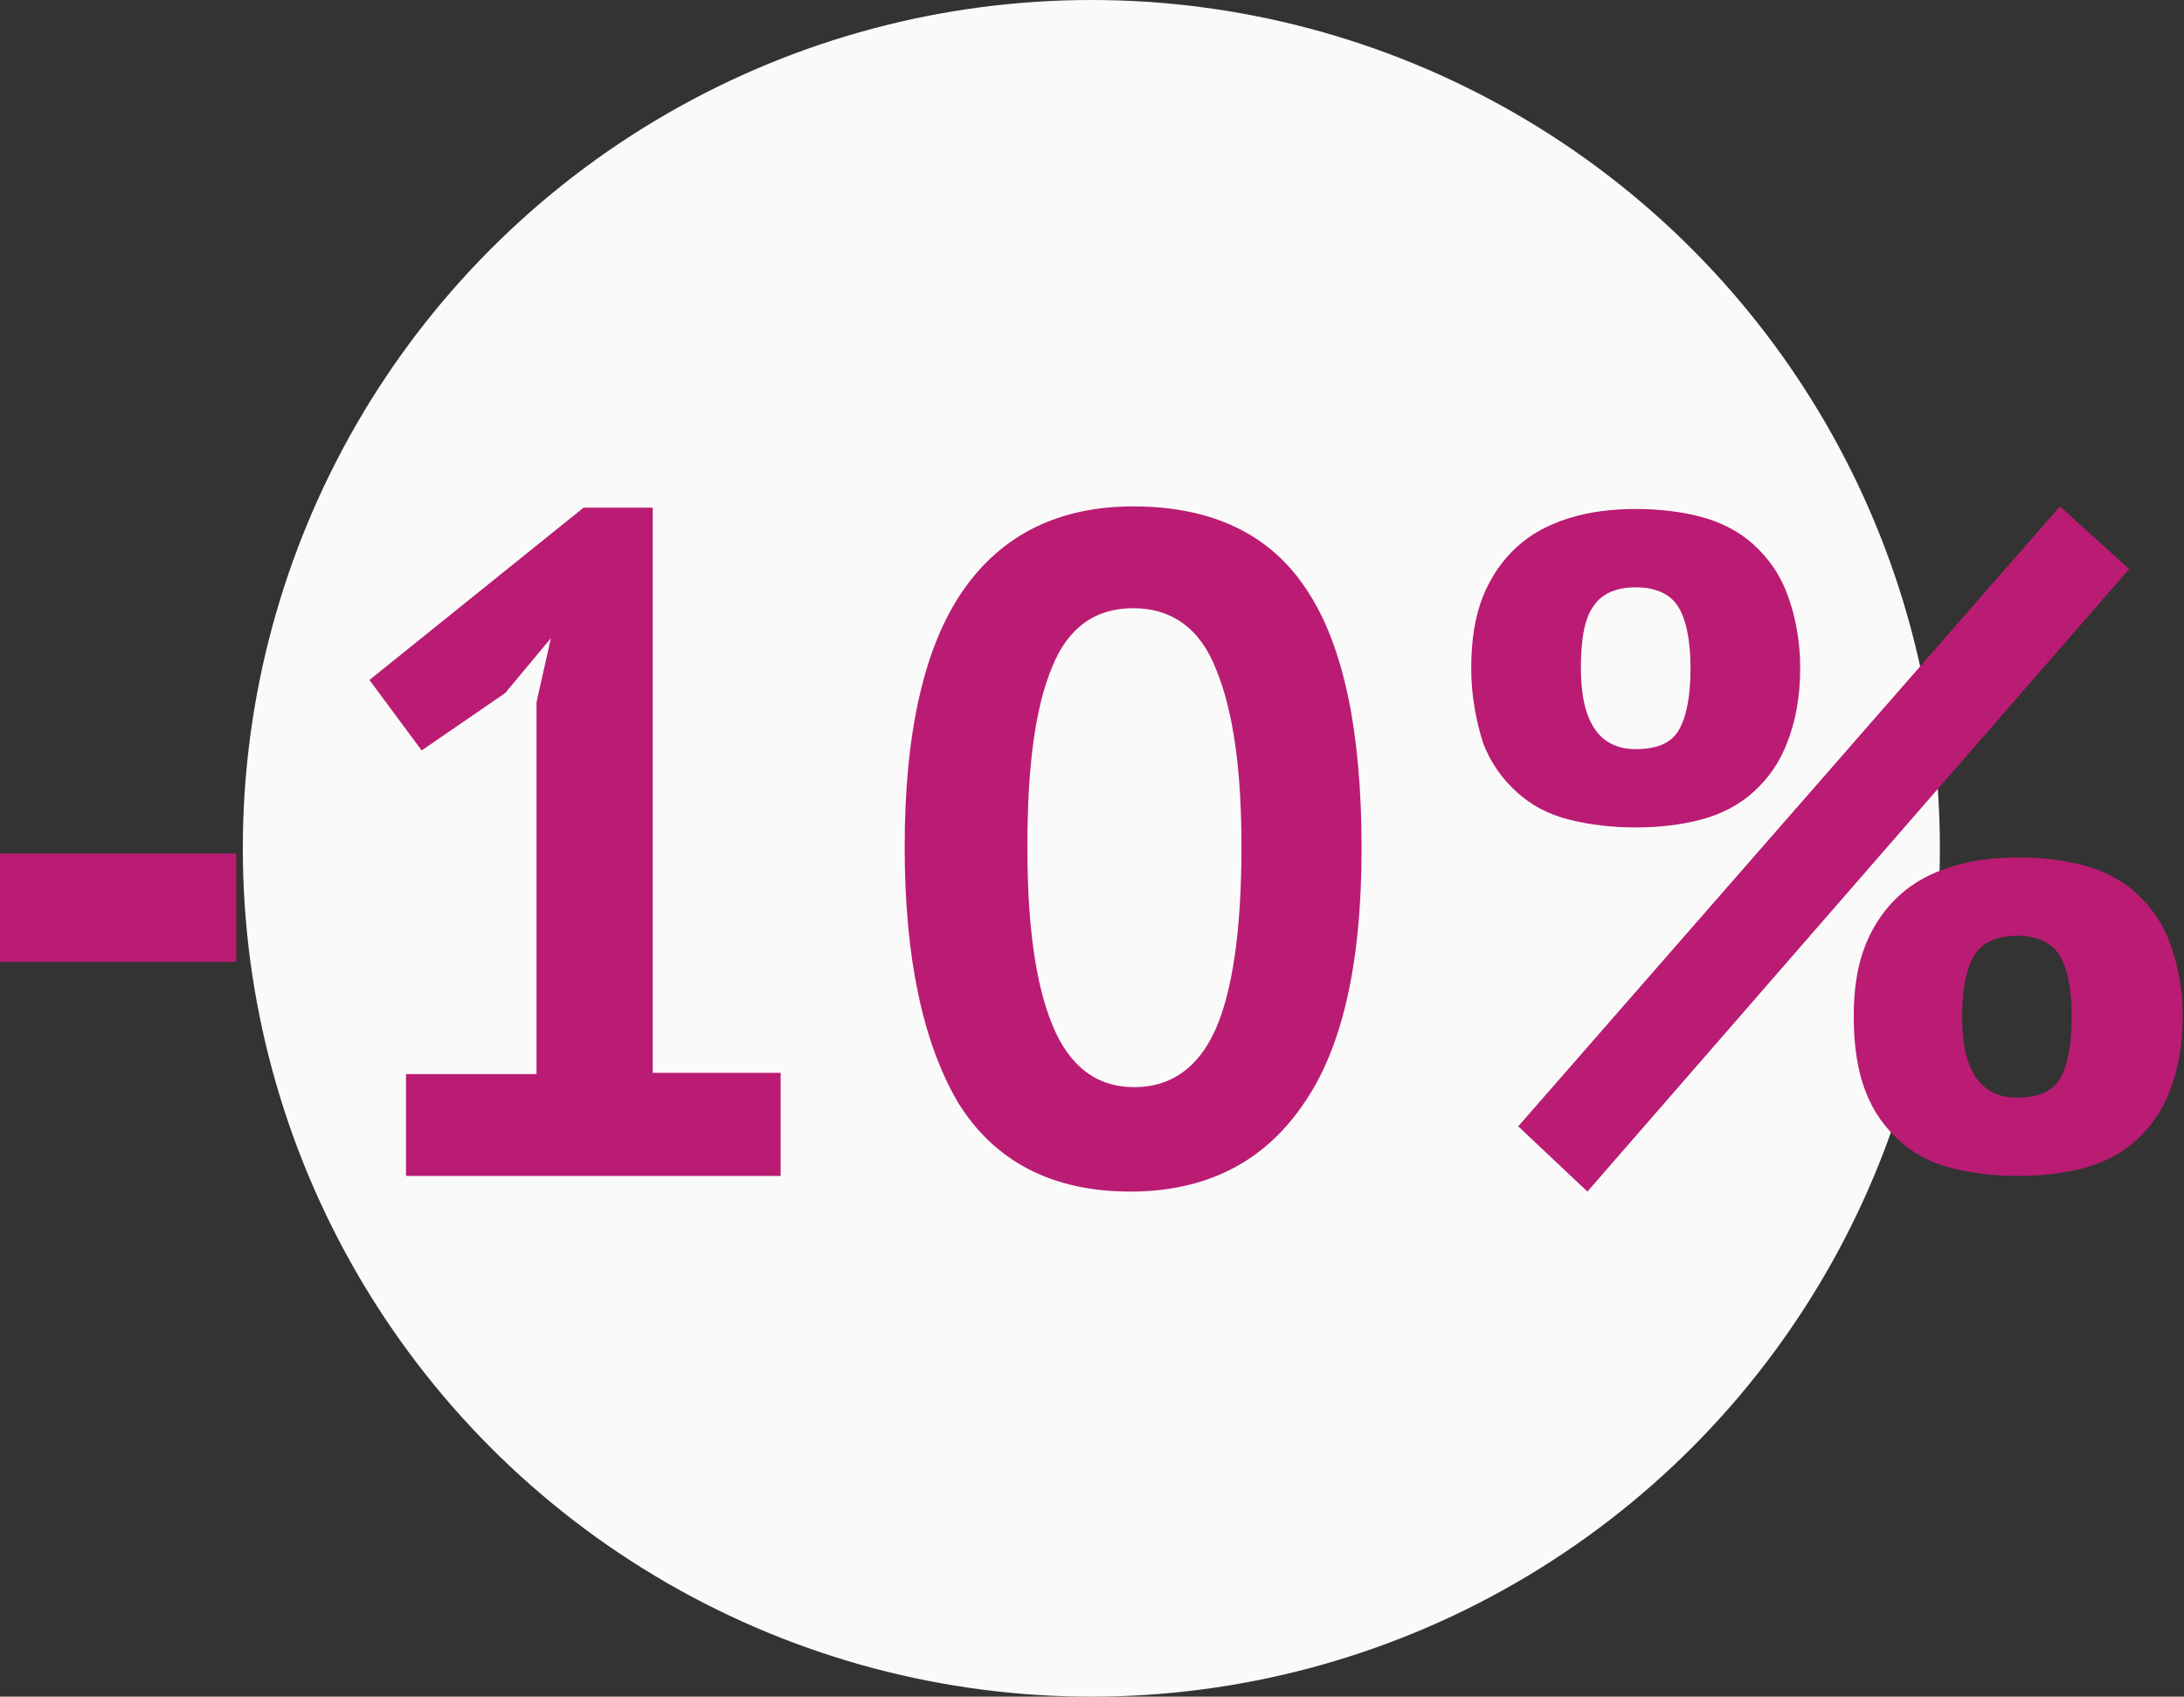
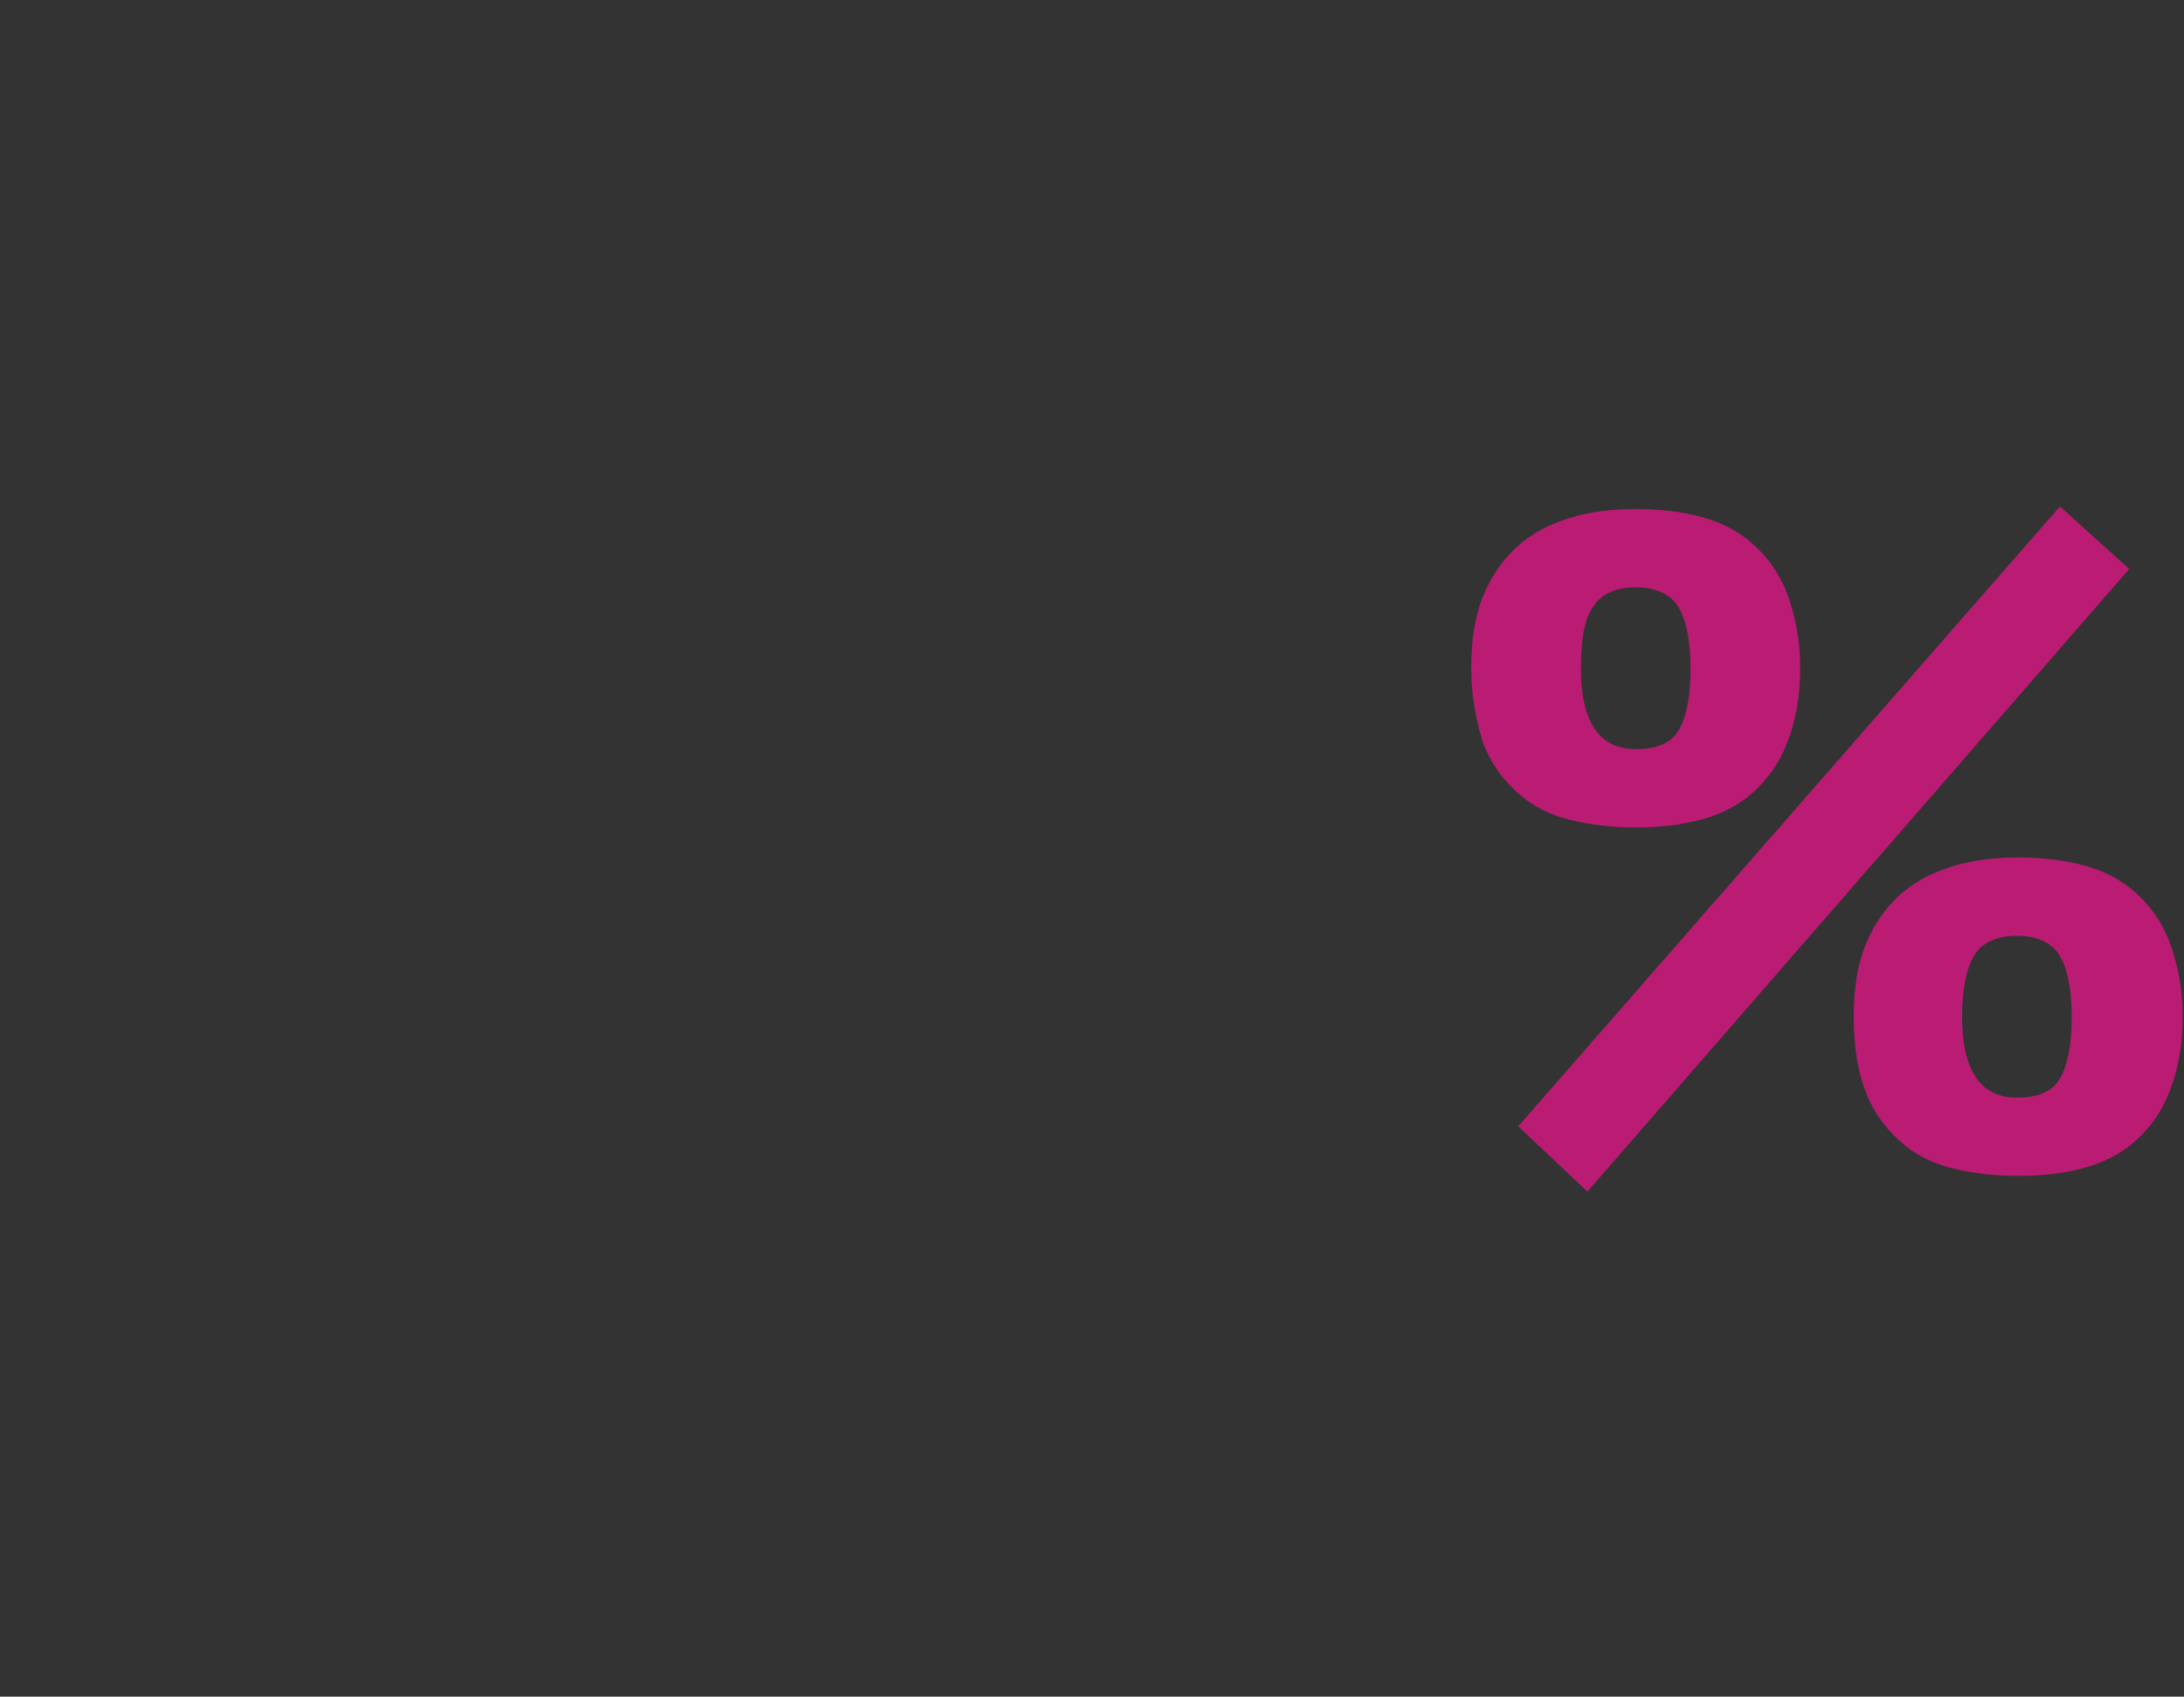
<svg xmlns="http://www.w3.org/2000/svg" id="Слой_1" x="0px" y="0px" viewBox="0 0 167.3 130" style="enable-background:new 0 0 167.3 130;" xml:space="preserve">
  <rect x="0" y="0" width="167.3" height="130" fill="#333333" stroke="none" />
  <style type="text/css"> .st0{fill:#FAFAFA;} .st1{fill:#BA1C73;} </style>
-   <circle class="st0" cx="83.6" cy="65" r="65" />
  <g>
-     <path class="st1" d="M0,65.4h18.1v8.3H0V65.4z" />
-     <path class="st1" d="M31.1,82.3h10V53.8l1.1-4.9l-3.5,4.2l-6.4,4.4l-4-5.4l16.4-13.2H50v43.3h9.8v7.9H31.1V82.3z" />
-     <path class="st1" d="M69.3,64.9c0-8.8,1.5-15.4,4.5-19.7c3-4.3,7.4-6.4,13-6.4c6,0,10.5,2.1,13.3,6.4c2.8,4.2,4.2,10.8,4.2,19.8 c0,8.9-1.5,15.5-4.6,19.8c-3,4.3-7.4,6.5-13.1,6.5c-6,0-10.4-2.3-13.2-6.8C70.7,79.9,69.3,73.4,69.3,64.9z M78.7,64.9 c0,5.9,0.6,10.4,1.9,13.6c1.3,3.2,3.4,4.8,6.3,4.8c2.8,0,4.9-1.5,6.2-4.4c1.3-2.9,2-7.6,2-14c0-5.8-0.6-10.3-1.9-13.5 c-1.2-3.2-3.4-4.8-6.4-4.8c-2.9,0-5,1.5-6.2,4.5C79.3,54.2,78.7,58.7,78.7,64.9z" />
+     <path class="st1" d="M0,65.4v8.3H0V65.4z" />
    <path class="st1" d="M112.7,51.2c0-2.2,0.3-4,0.9-5.5c0.6-1.5,1.5-2.8,2.6-3.8c1.1-1,2.4-1.7,4-2.2c1.6-0.5,3.3-0.7,5.1-0.7 c1.8,0,3.5,0.2,5,0.6c1.5,0.4,2.9,1.1,4,2.1c1.1,1,2,2.2,2.6,3.8c0.6,1.6,1,3.5,1,5.7c0,2.3-0.4,4.2-1,5.7 c-0.6,1.6-1.5,2.8-2.6,3.8c-1.1,1-2.5,1.7-4,2.1c-1.5,0.4-3.2,0.6-5,0.6c-1.8,0-3.5-0.2-5.1-0.6c-1.6-0.4-2.9-1.1-4-2.1 c-1.1-1-2-2.2-2.6-3.8C113.1,55.3,112.7,53.4,112.7,51.2z M157.8,38.8l5.3,4.8l-41.5,47.7l-5.3-5L157.8,38.8z M121.1,51.2 c0,4.1,1.4,6.2,4.2,6.2c1.5,0,2.6-0.4,3.2-1.3c0.6-0.9,1-2.5,1-4.9c0-2.3-0.4-3.9-1-4.8c-0.6-0.9-1.7-1.4-3.2-1.4 c-1.5,0-2.6,0.5-3.2,1.4C121.4,47.3,121.1,48.9,121.1,51.2z M142,77.9c0-2.2,0.3-4,0.9-5.5c0.6-1.5,1.5-2.8,2.6-3.8 c1.1-1,2.4-1.7,4-2.2c1.6-0.5,3.3-0.7,5.1-0.7s3.5,0.2,5,0.6c1.5,0.4,2.9,1.1,4,2.1c1.1,1,2,2.2,2.6,3.8c0.6,1.6,1,3.5,1,5.7 c0,2.3-0.4,4.2-1,5.7c-0.6,1.6-1.5,2.8-2.6,3.8c-1.1,1-2.5,1.7-4,2.1c-1.5,0.4-3.2,0.6-5,0.6s-3.5-0.2-5.1-0.6 c-1.6-0.4-2.9-1.1-4-2.1c-1.1-1-2-2.2-2.6-3.8C142.3,82.1,142,80.1,142,77.9z M150.3,77.9c0,4.1,1.4,6.2,4.2,6.2 c1.5,0,2.6-0.4,3.2-1.3c0.6-0.9,1-2.5,1-4.9c0-2.3-0.4-3.9-1-4.8c-0.6-0.9-1.7-1.4-3.2-1.4s-2.6,0.5-3.2,1.4 C150.7,74,150.3,75.6,150.3,77.9z" />
  </g>
</svg>